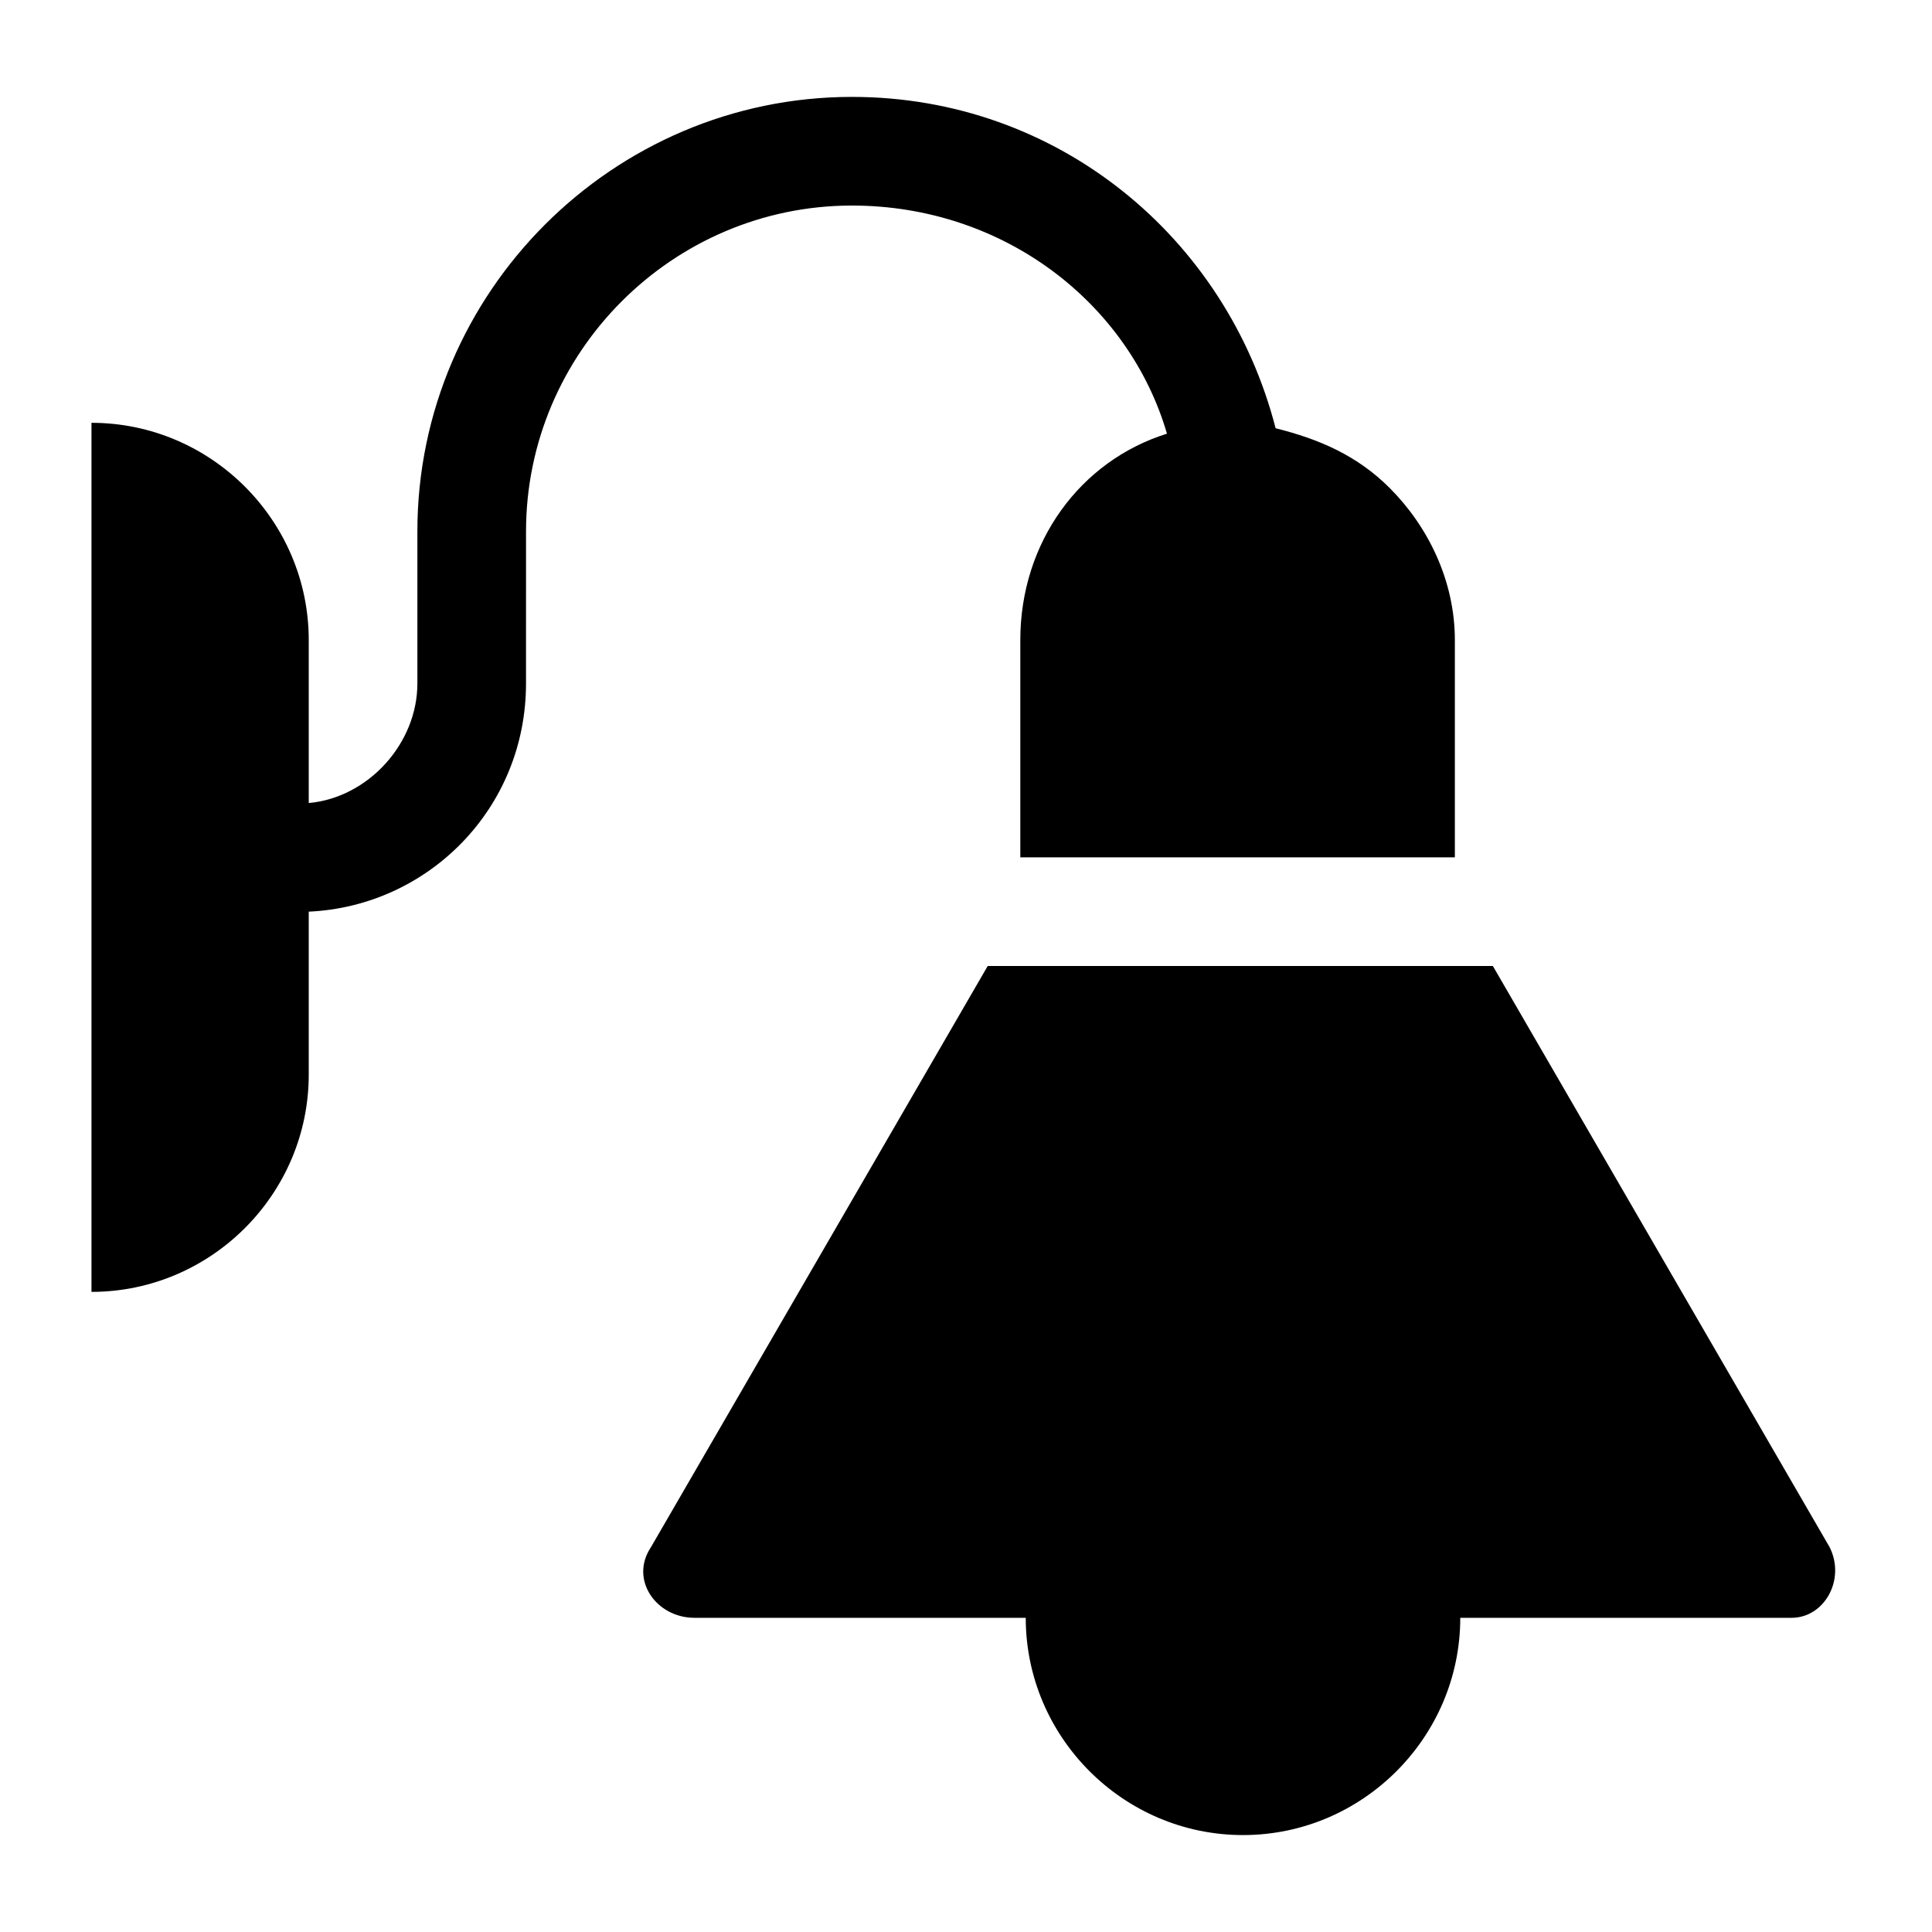
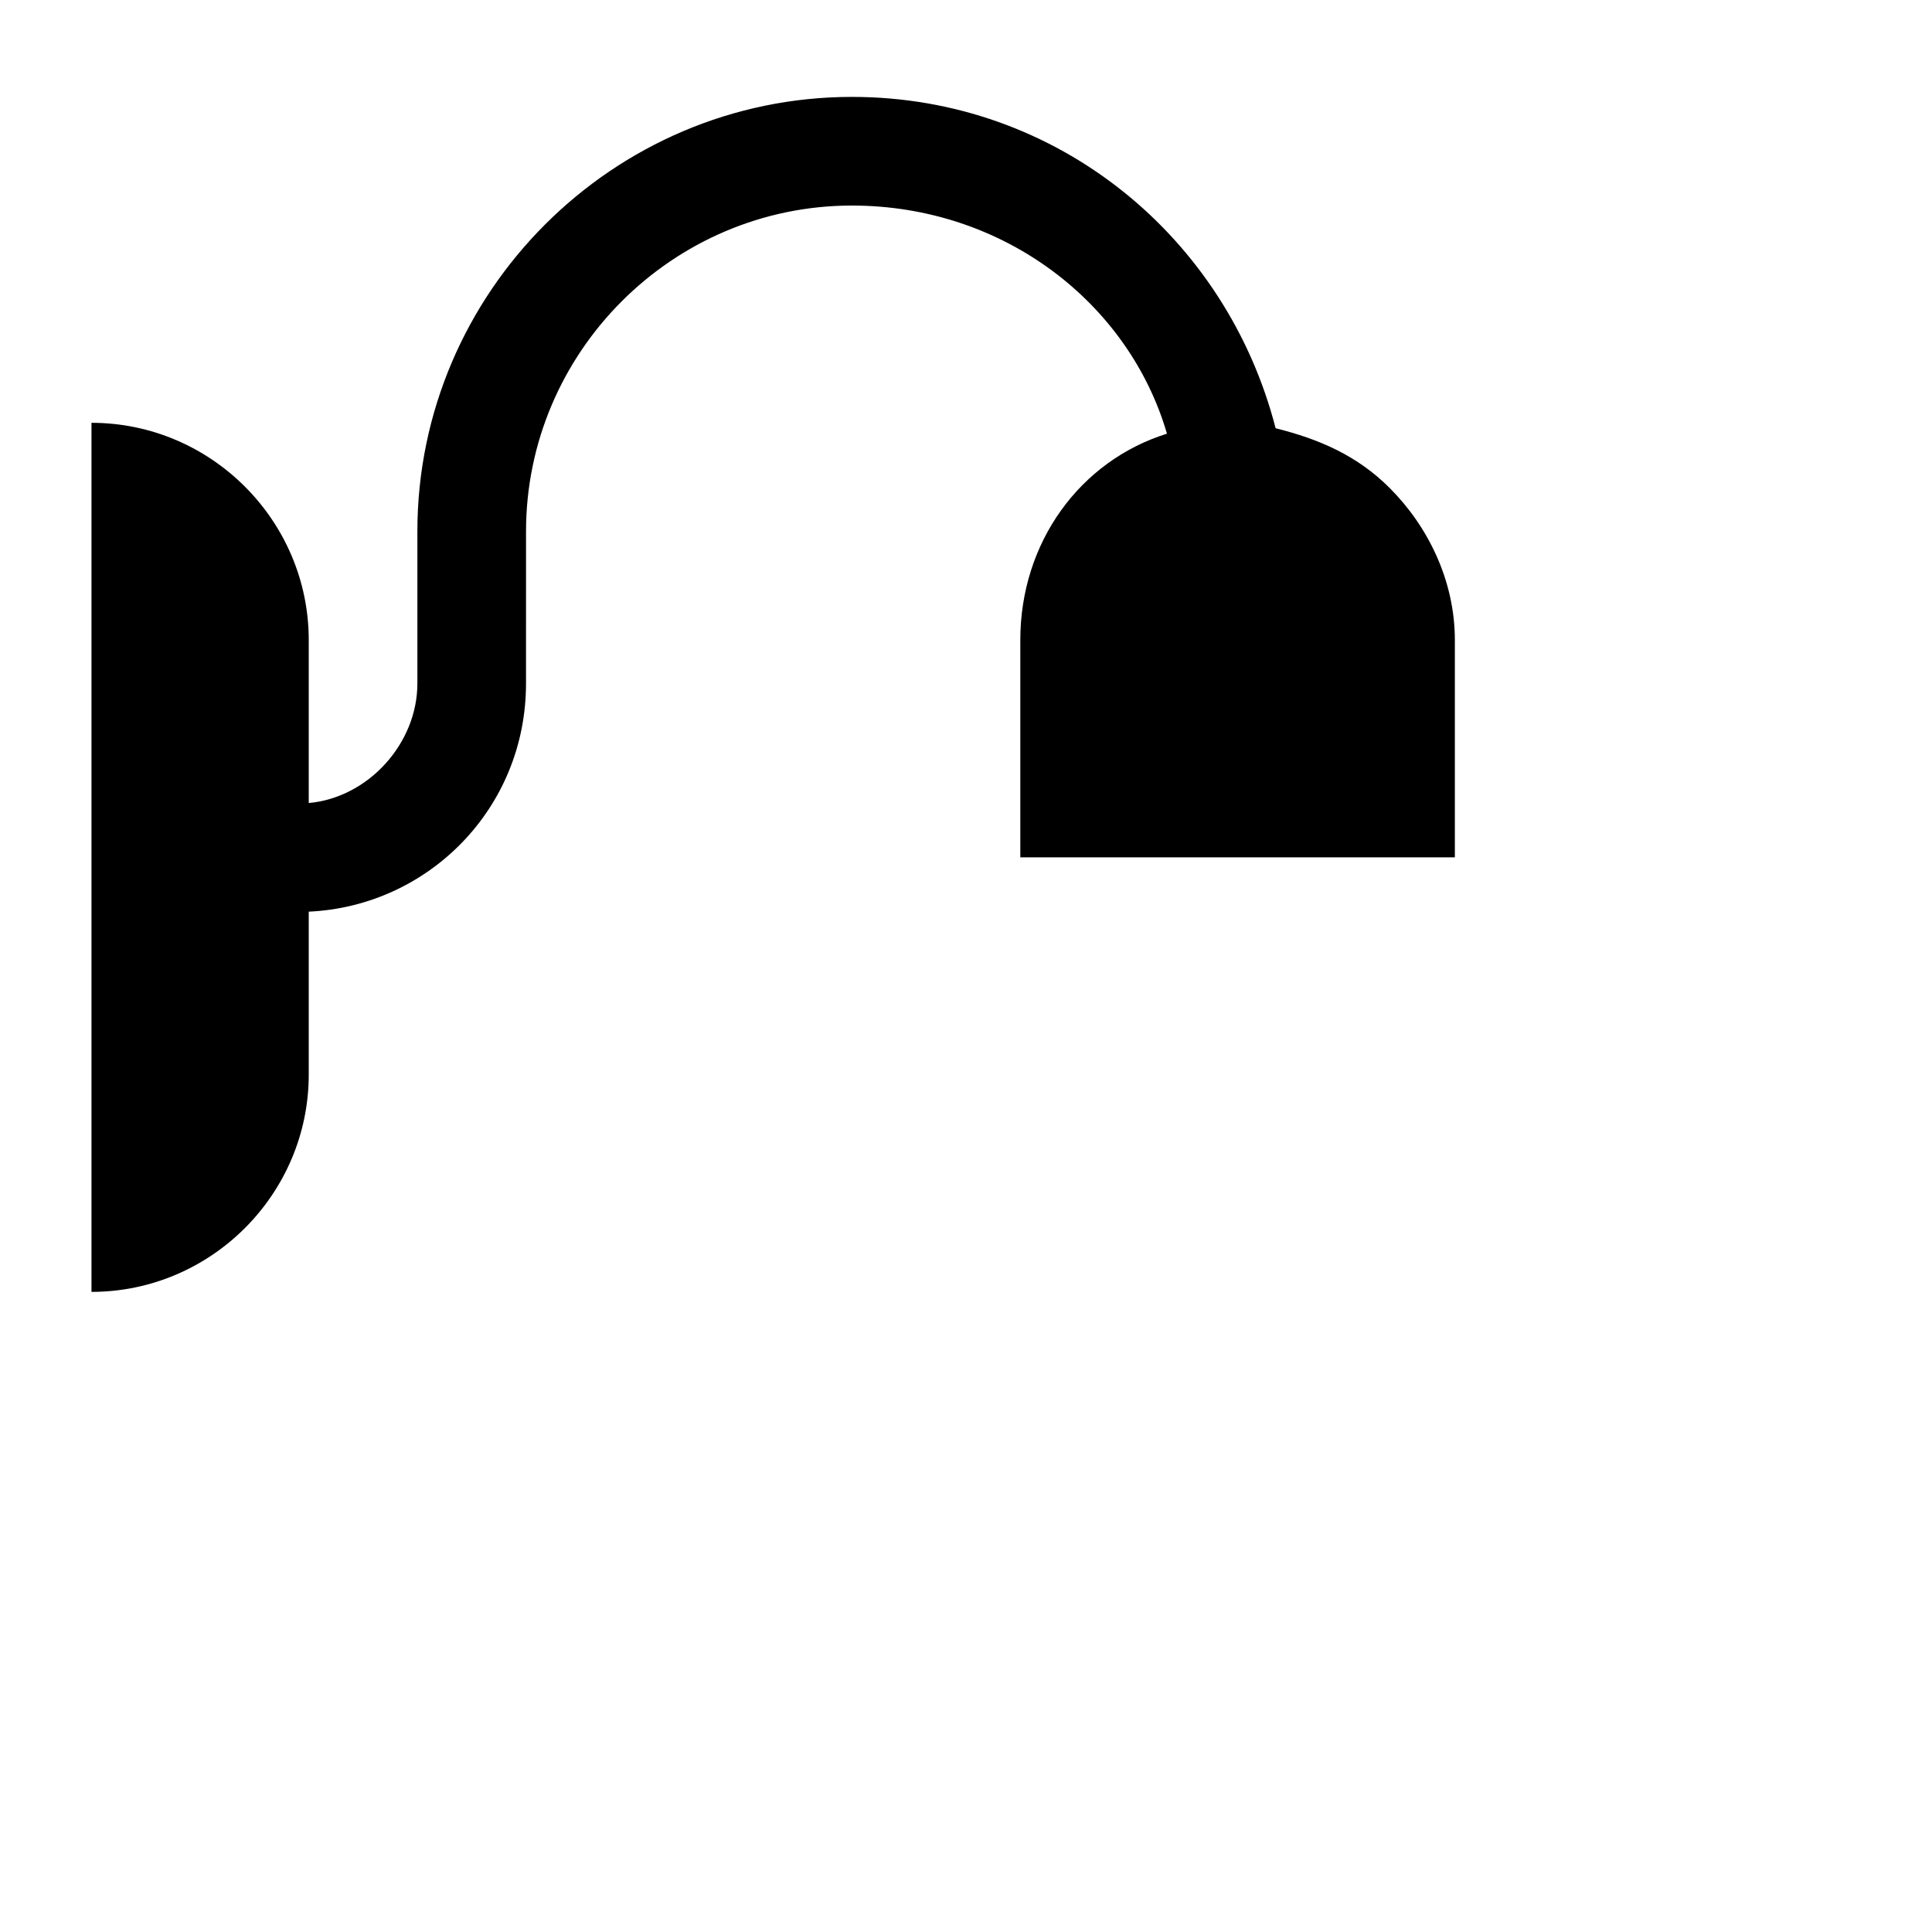
<svg xmlns="http://www.w3.org/2000/svg" fill="#000000" width="800px" height="800px" version="1.1" viewBox="144 144 512 512">
  <g>
-     <path d="m628.87 554.02-89.246-154.02h-133.87l-89.246 154.02c-5.758 8.637 1.441 18.715 11.516 18.715h87.809c0 31.668 25.91 57.578 57.578 57.578 31.668 0 57.578-25.91 57.578-57.578h87.809c8.637 0 14.395-10.078 10.074-18.715z" />
    <path d="m453.26 258.93c-23.031 7.199-38.867 28.789-38.867 54.699v57.578h115.16v-57.578c0-15.836-7.199-30.23-17.273-40.305-8.637-8.637-18.715-12.957-30.23-15.836-12.957-50.383-57.578-87.809-112.28-87.809-63.336 0-115.16 51.82-115.16 115.16v40.305c0 15.836-12.957 30.23-28.789 31.668v-43.184c0-31.668-25.91-57.578-57.578-57.578v230.31c31.668 0 57.578-25.91 57.578-57.578v-43.184c31.668-1.441 57.578-27.352 57.578-60.457l0.004-40.301c0-47.504 38.867-86.367 86.367-86.367 40.305 0 73.414 25.91 83.488 60.457z" />
  </g>
</svg>